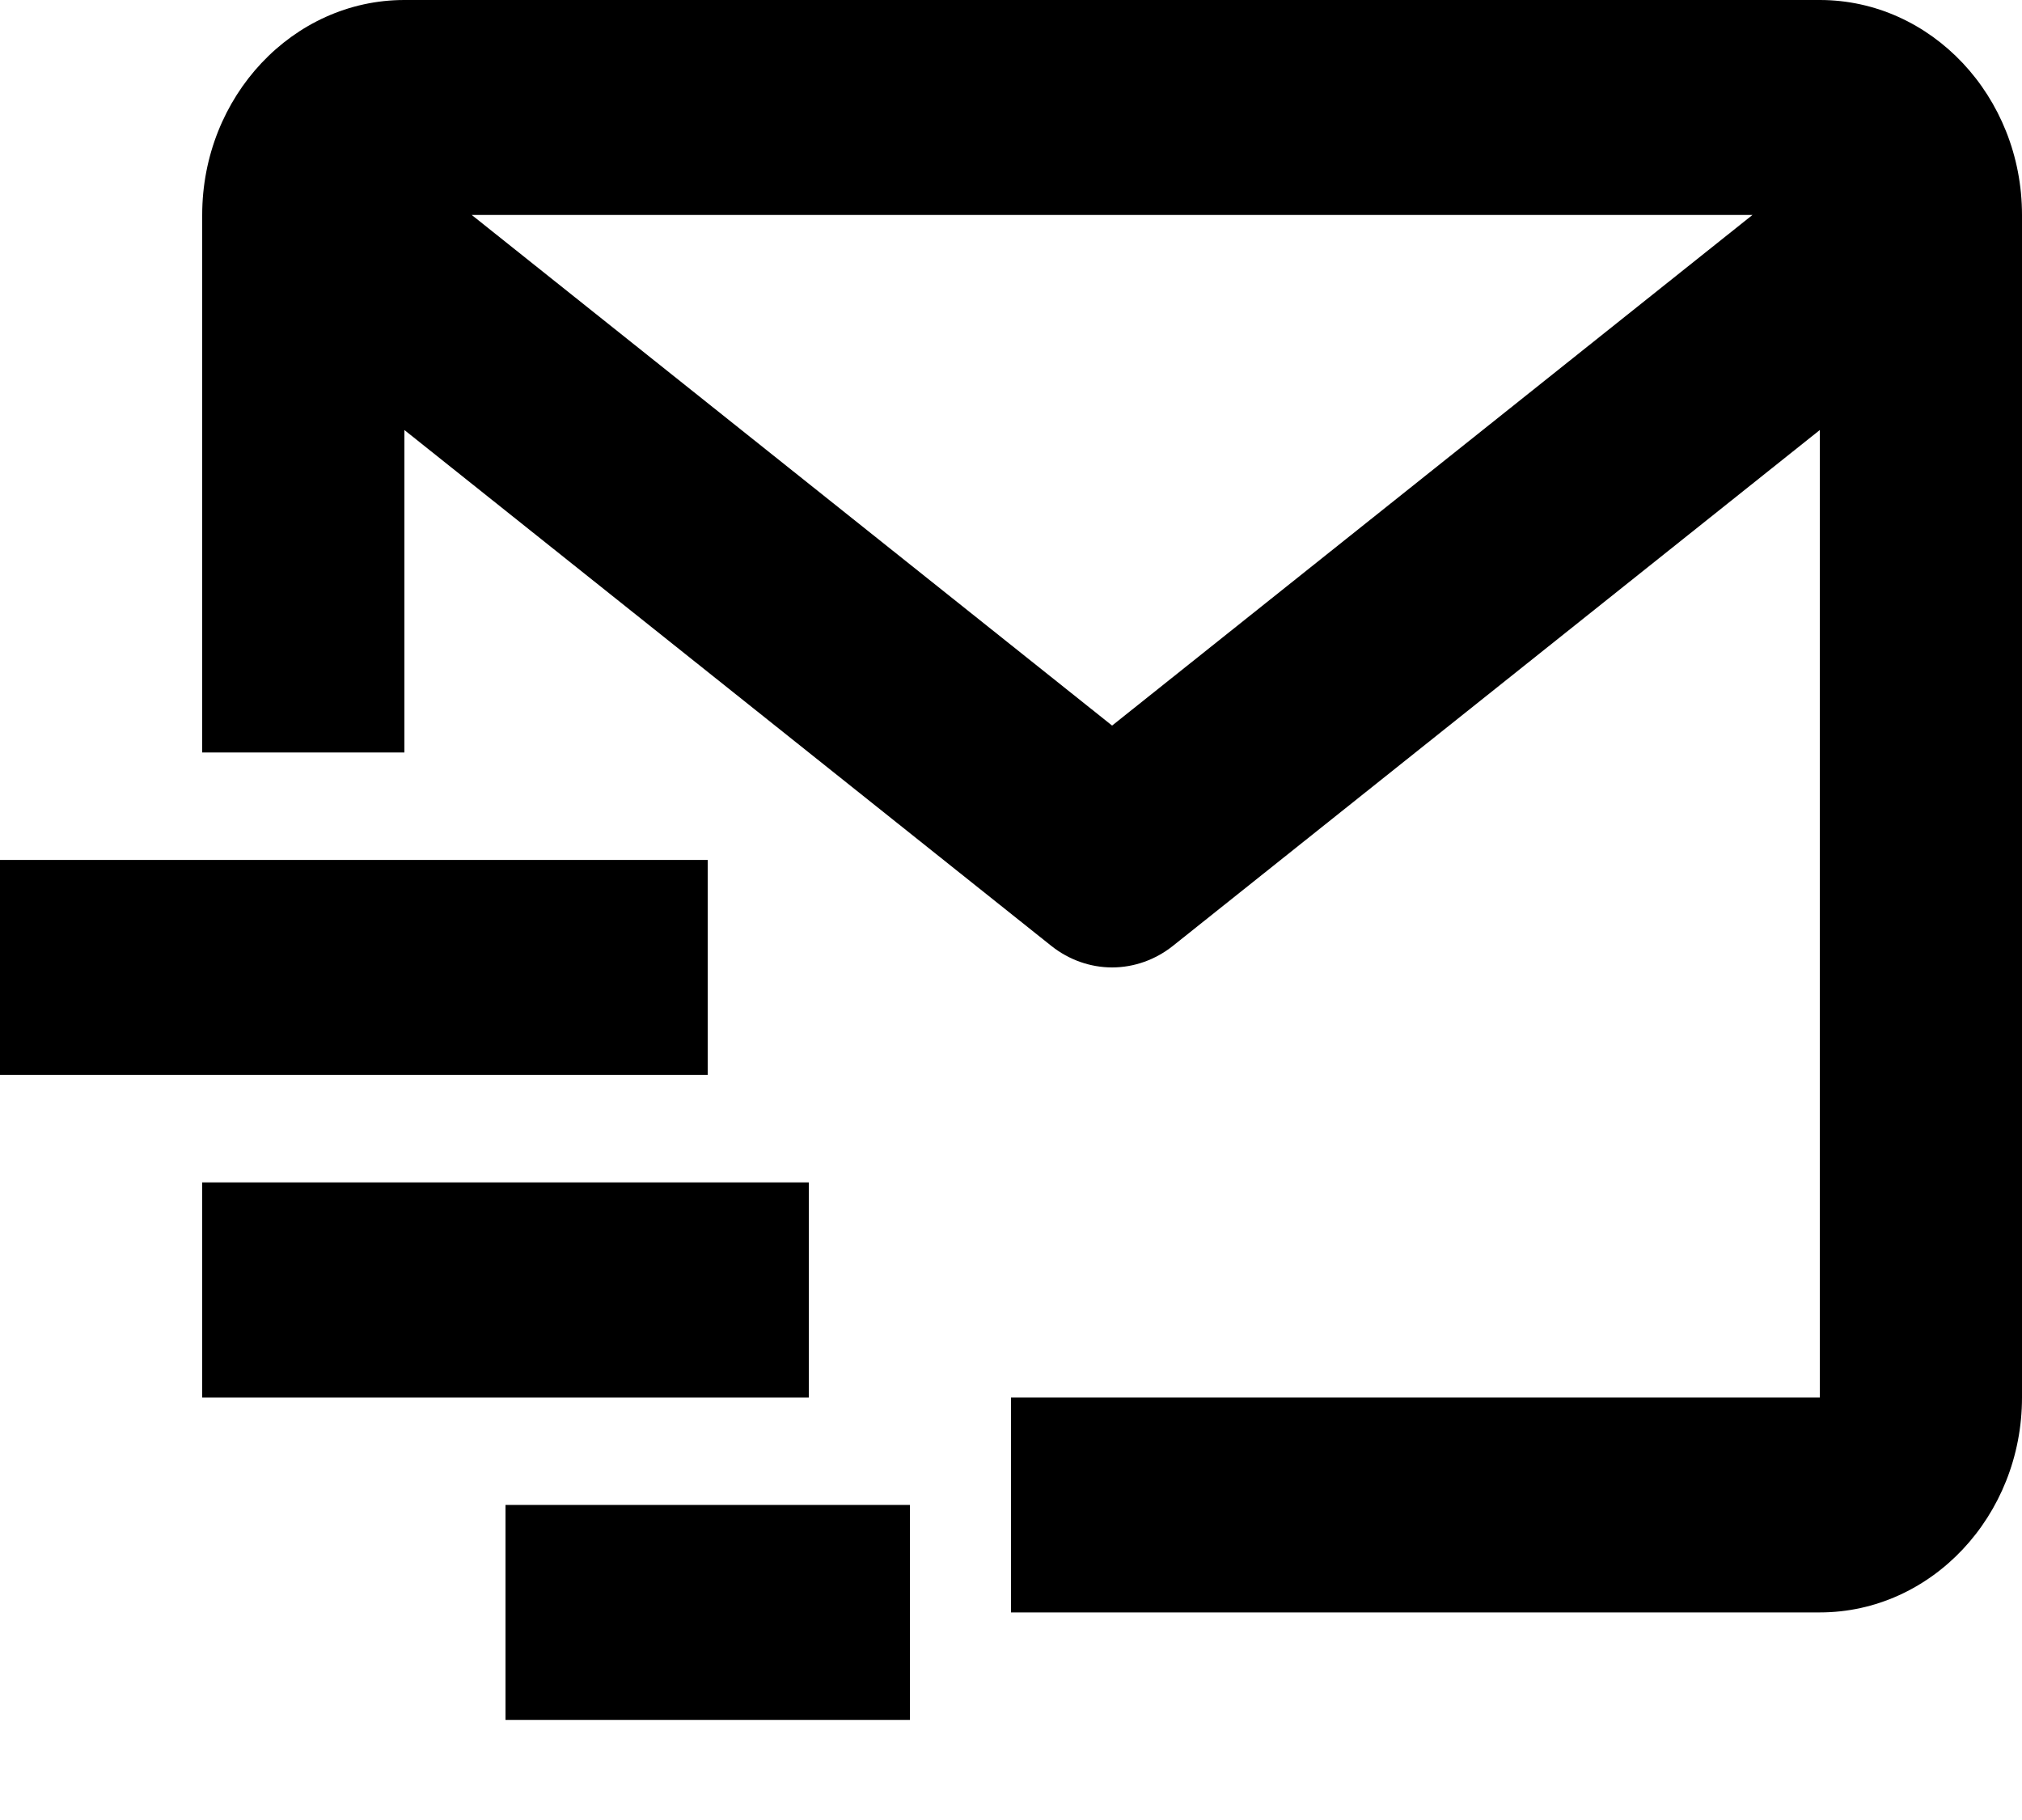
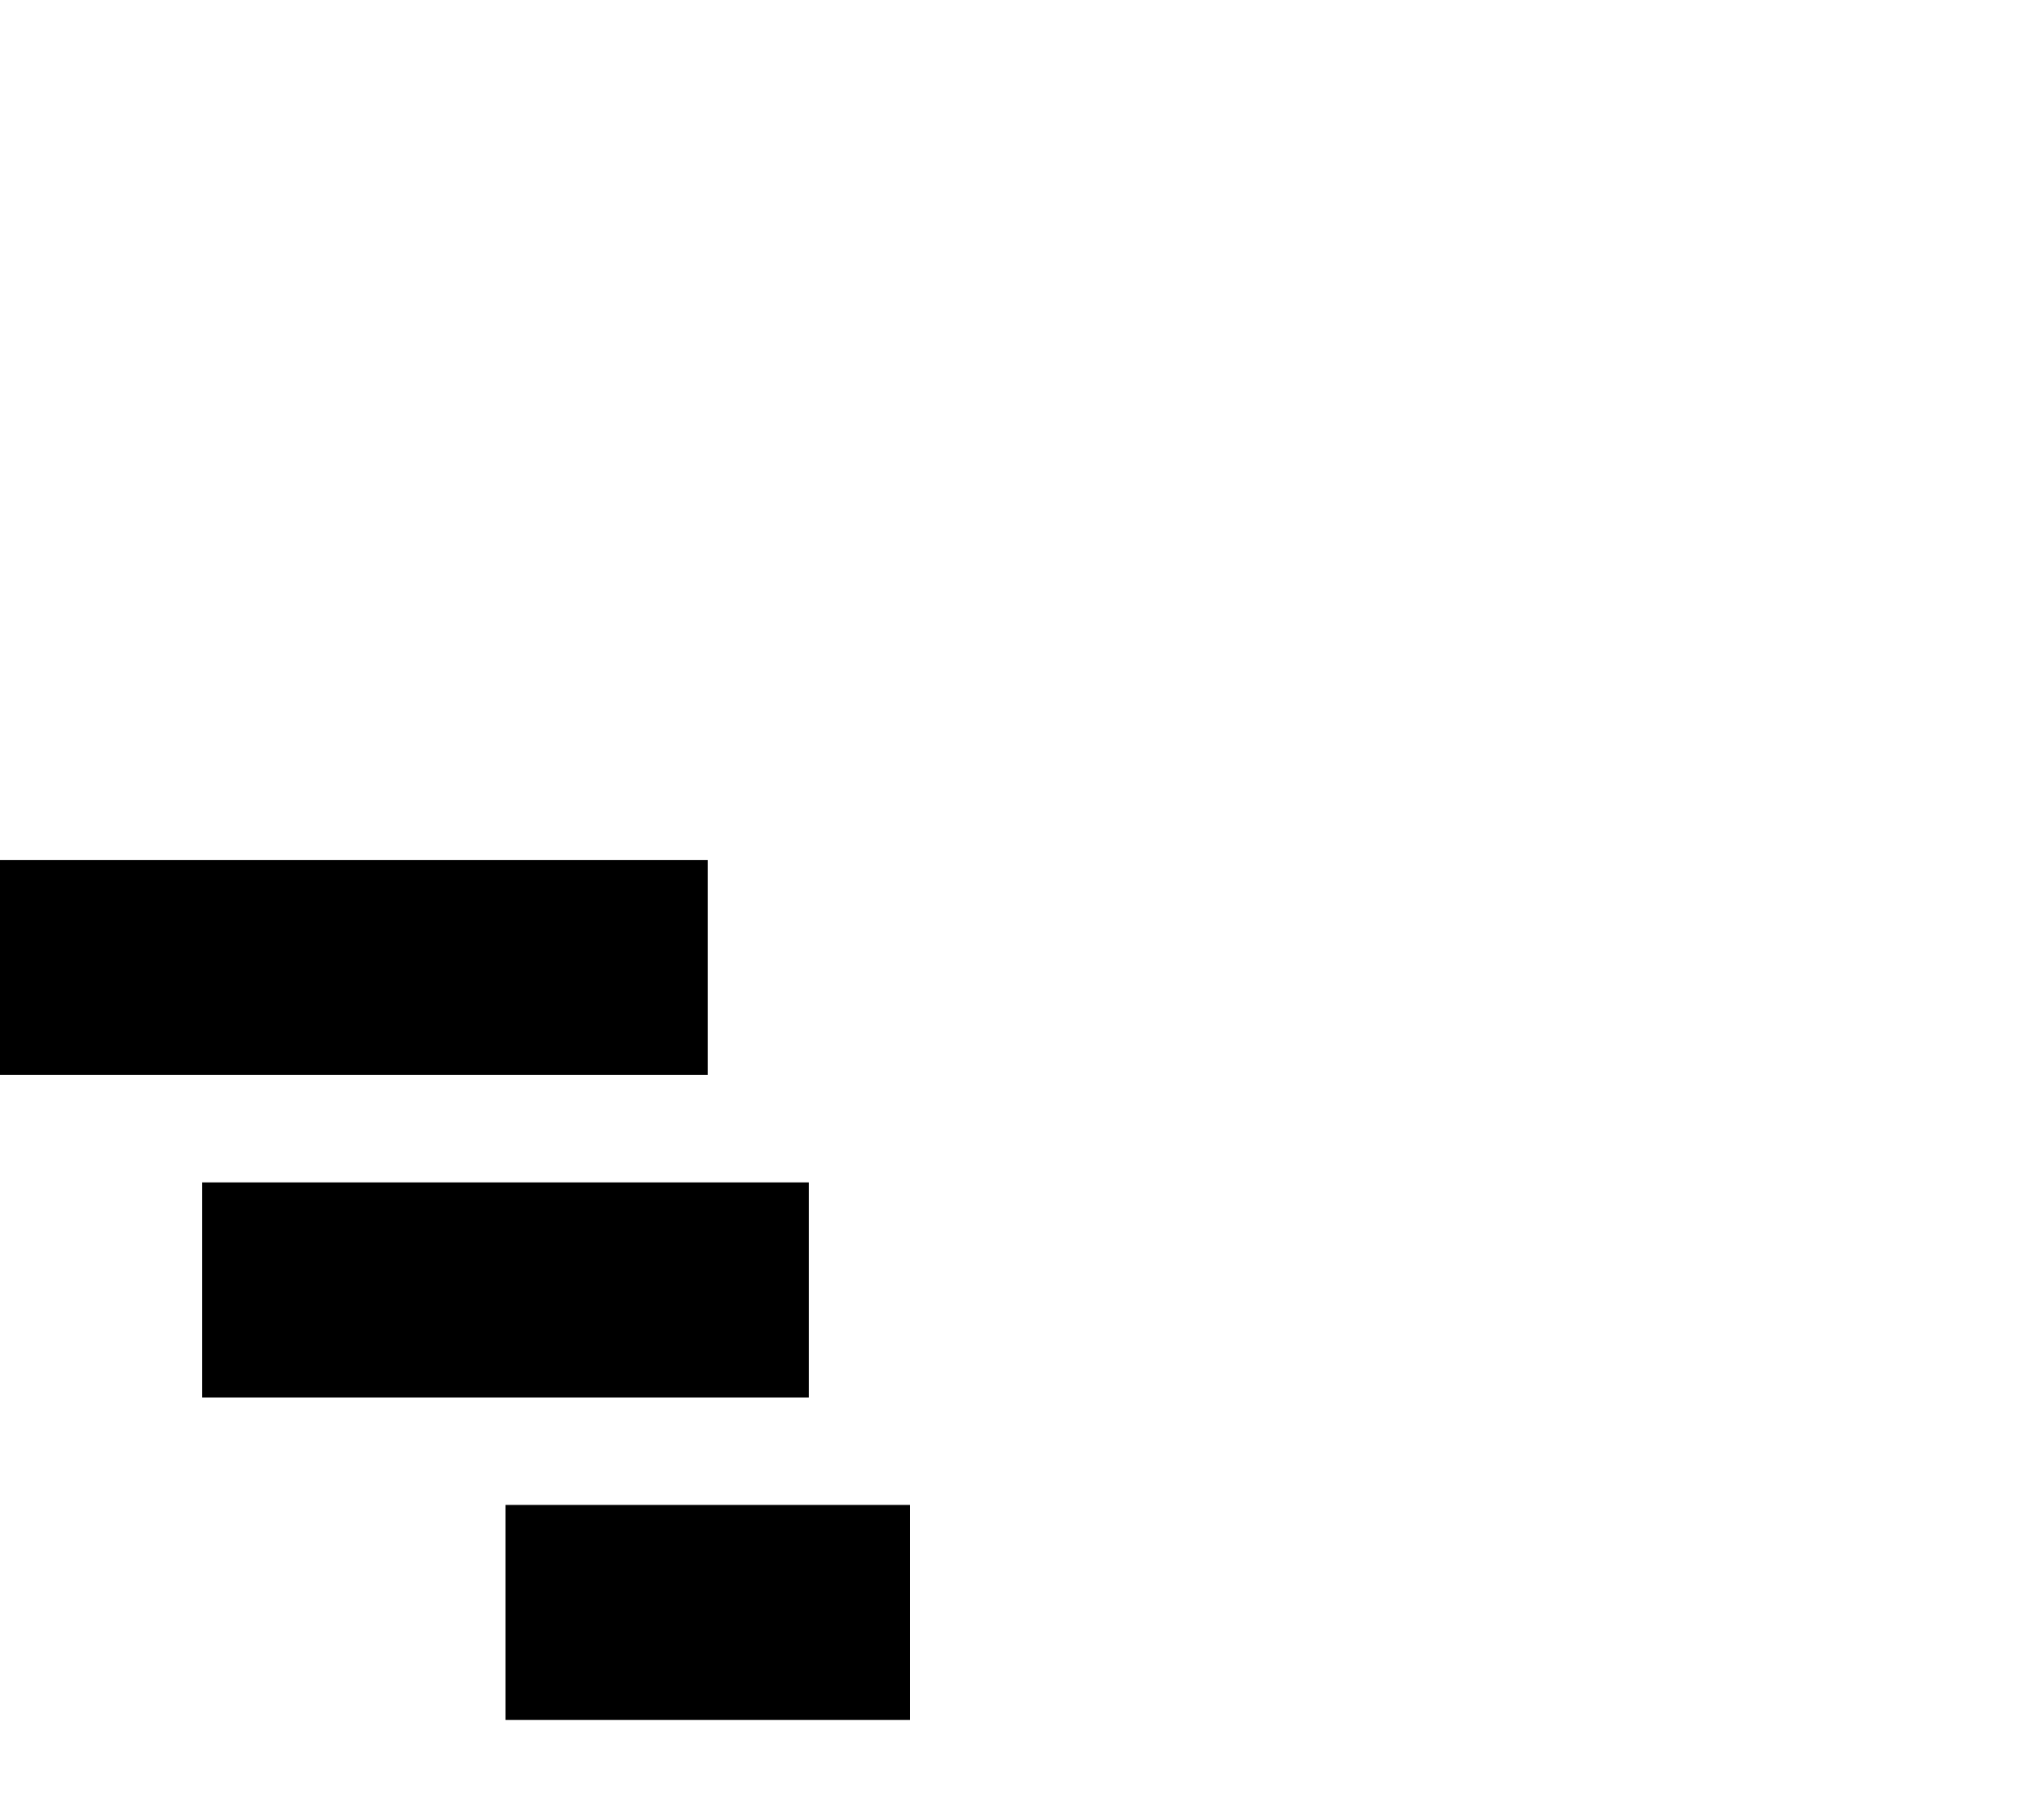
<svg xmlns="http://www.w3.org/2000/svg" width="20" height="18" viewBox="0 0 20 18" fill="none">
-   <path d="M18 0H4C2.897 0 2 0.954 2 2.126V7.442H4V4.253L10.4 9.356C10.573 9.493 10.784 9.568 11 9.568C11.216 9.568 11.427 9.493 11.6 9.356L18 4.253V13.821H10V15.947H18C19.103 15.947 20 14.993 20 13.821V2.126C20 0.954 19.103 0 18 0ZM11 7.176L4.666 2.126H17.334L11 7.176Z" fill="black" />
  <path d="M0 8.505H7V10.631H0V8.505ZM2 11.694H8V13.821H2V11.694ZM5 14.884H9V17.01H5V14.884Z" fill="black" />
</svg>